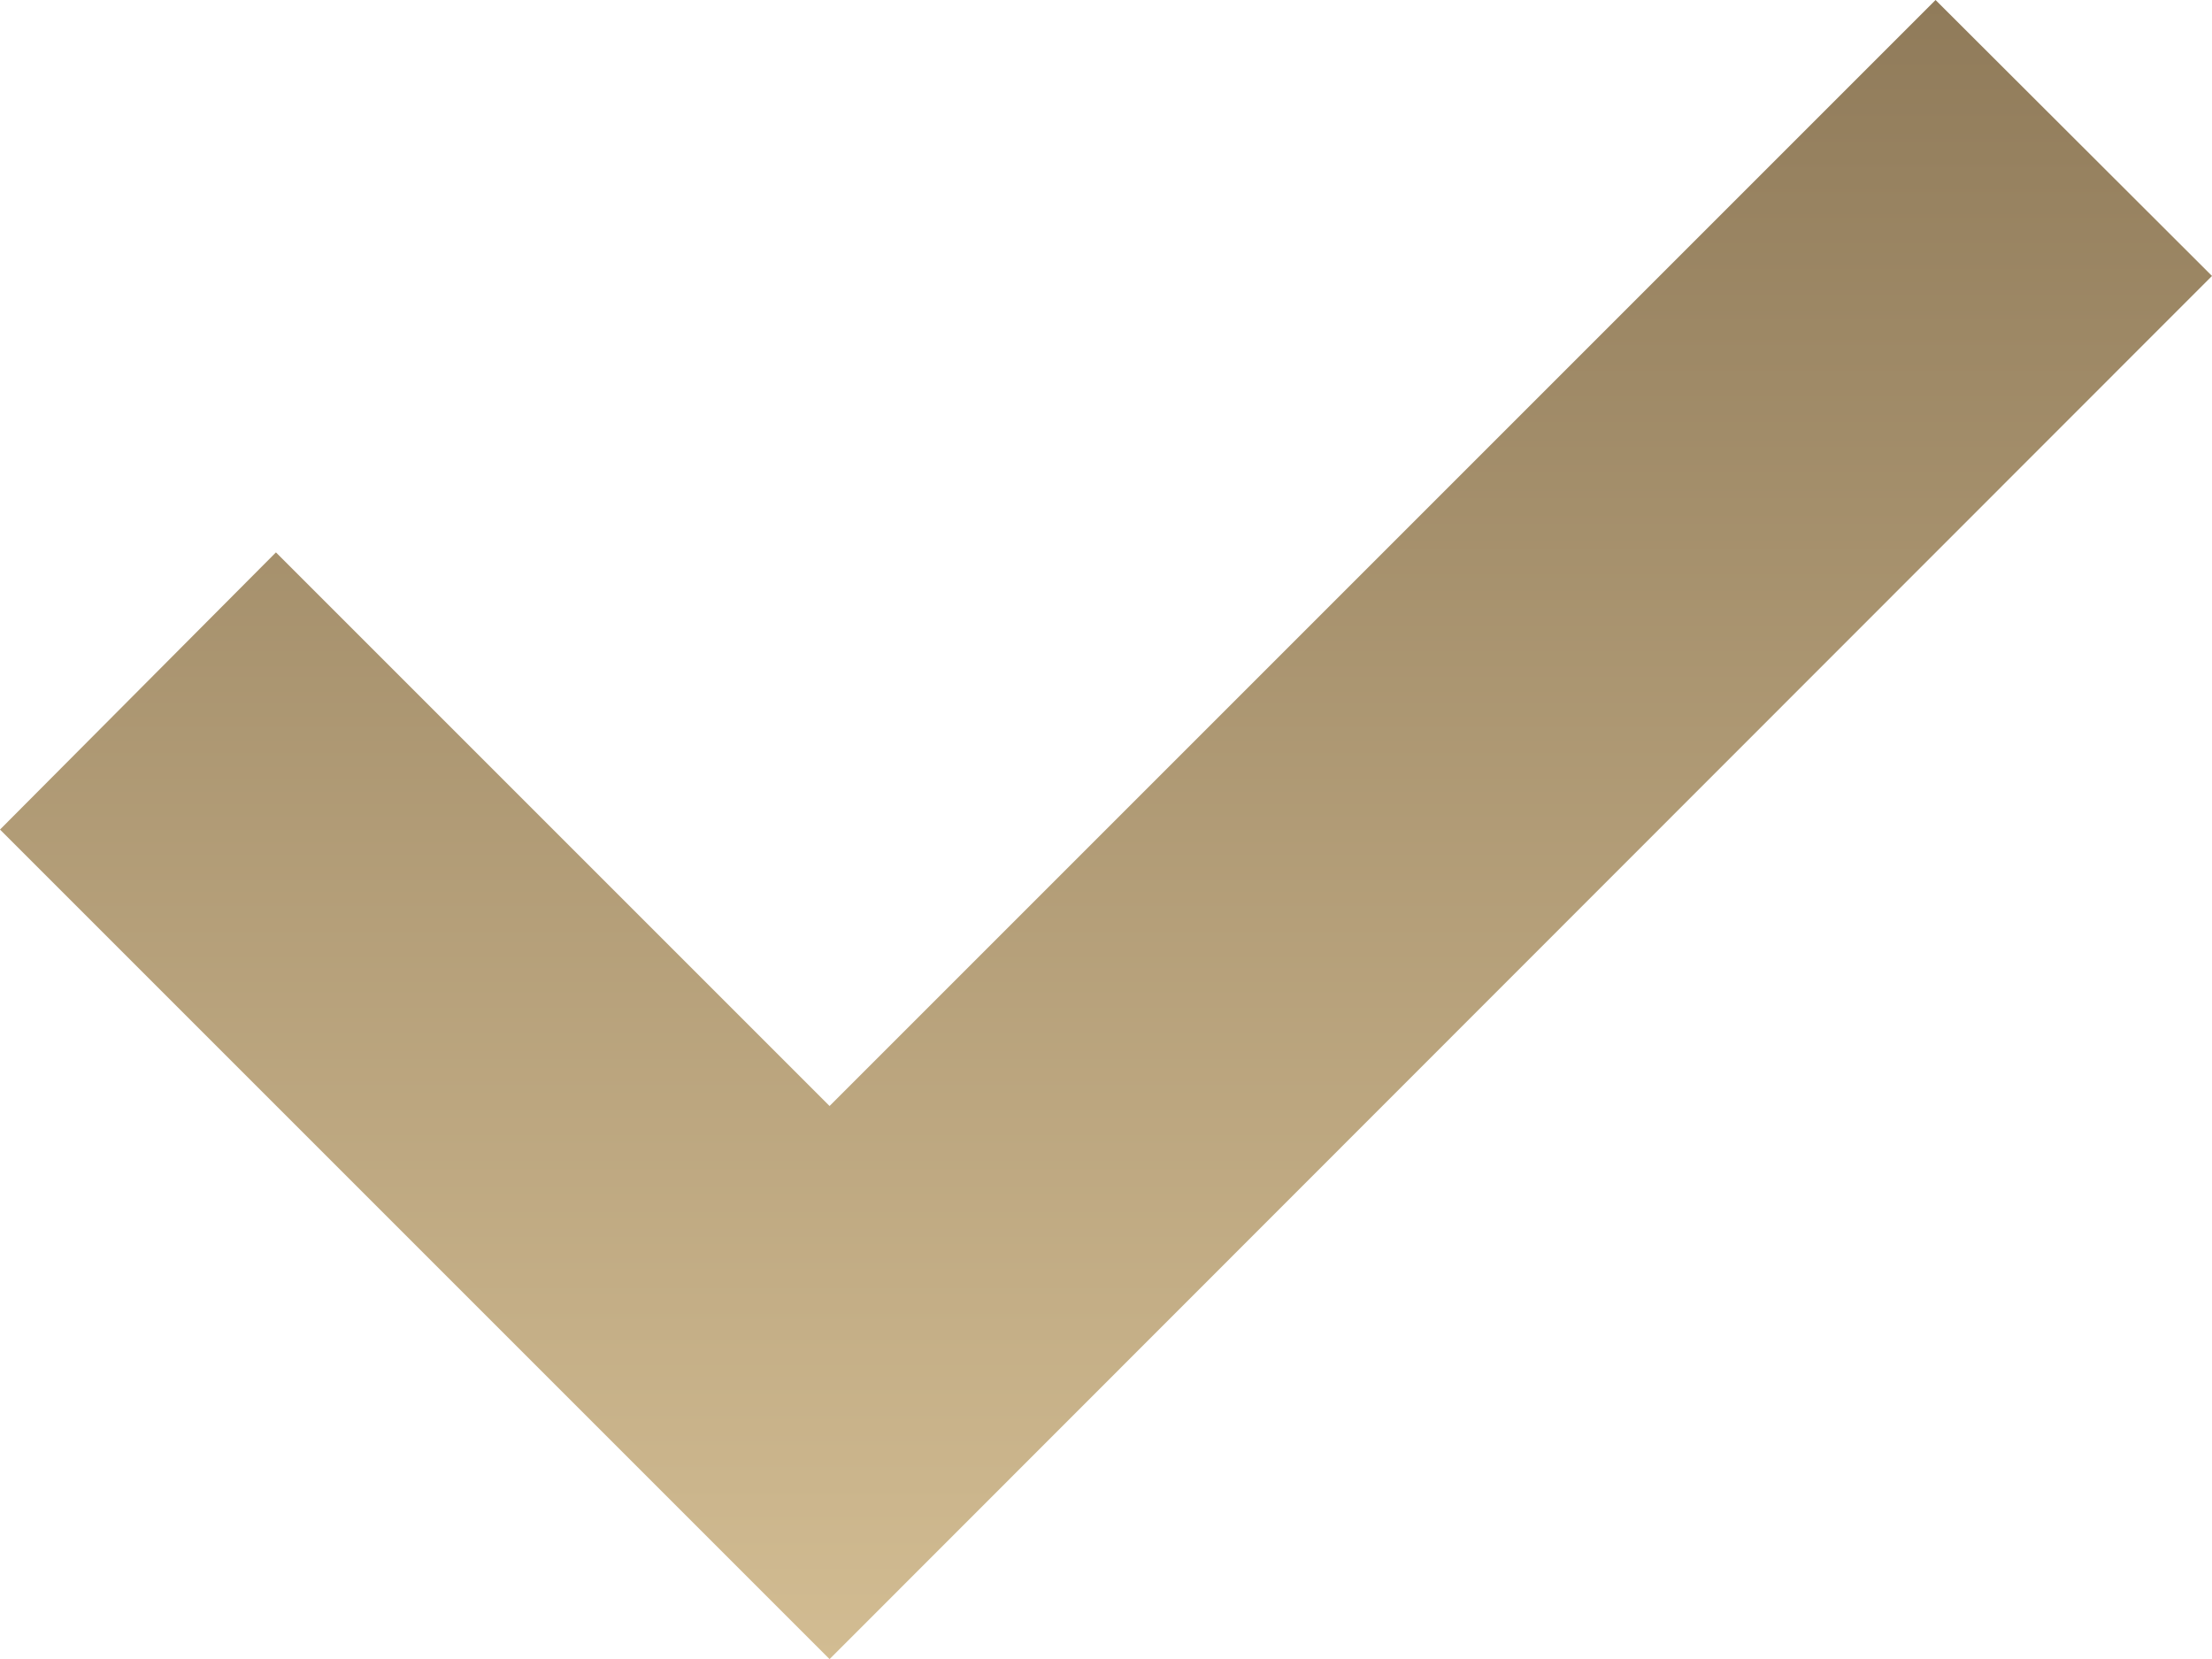
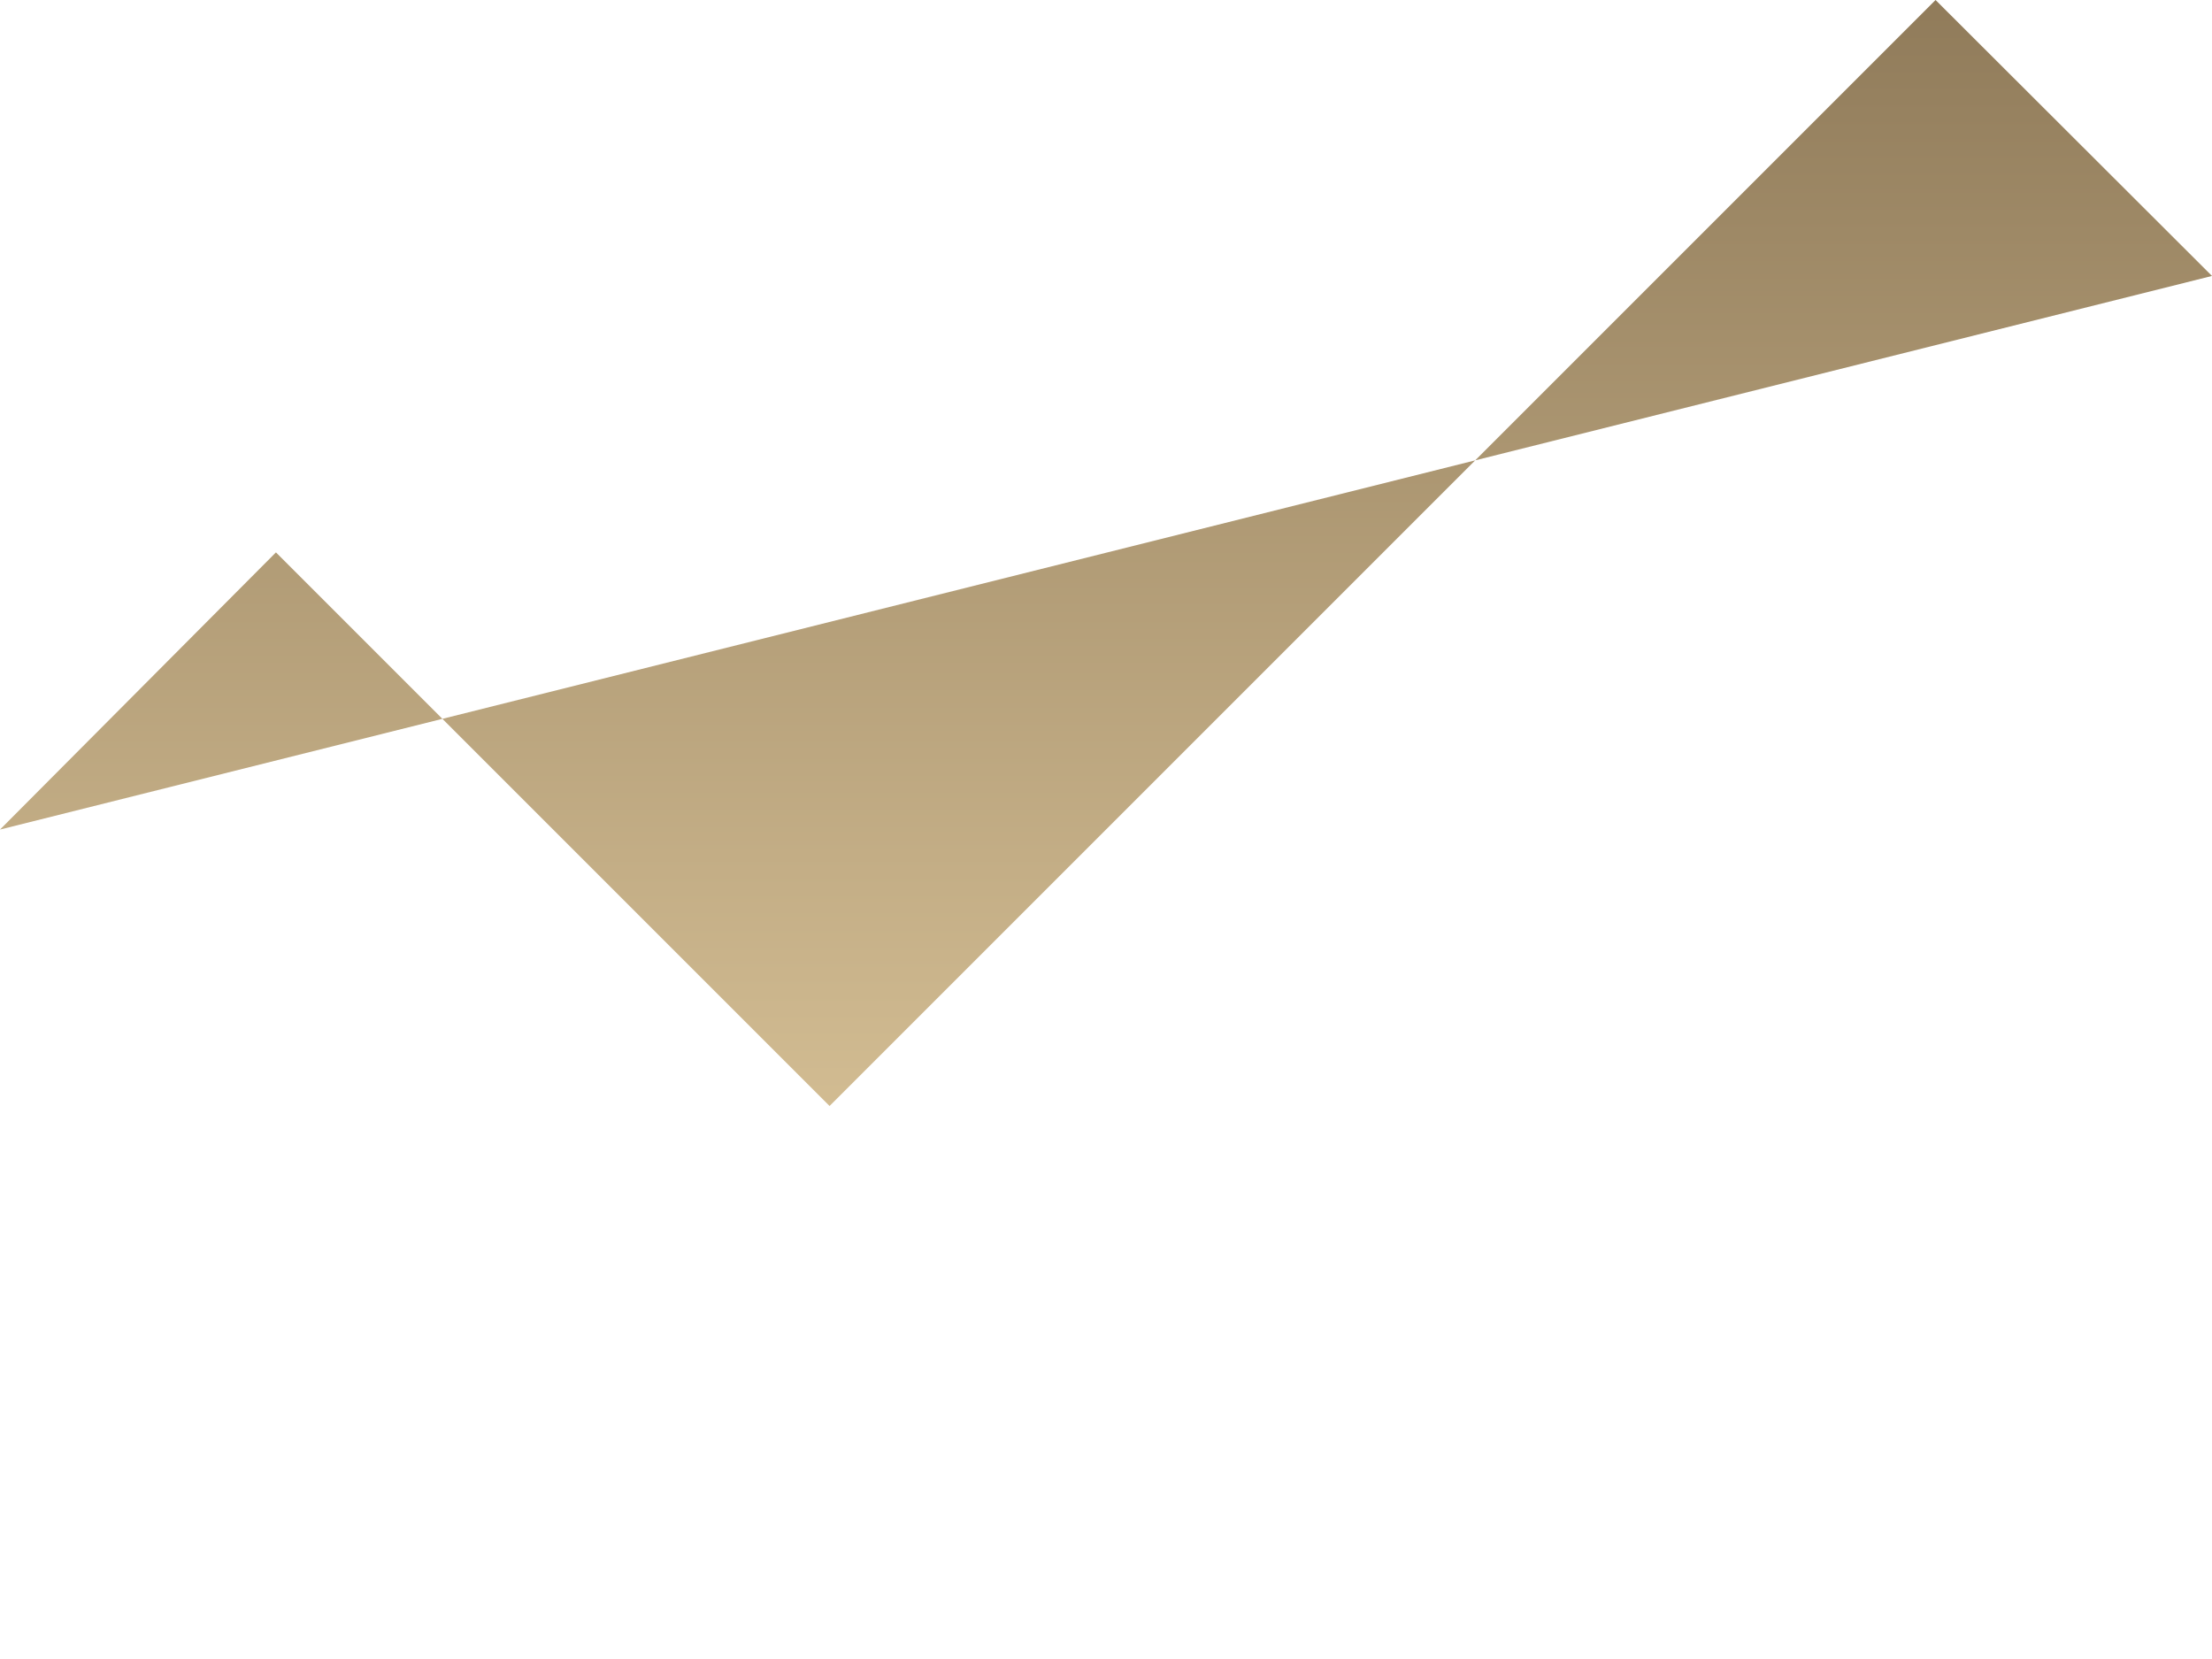
<svg xmlns="http://www.w3.org/2000/svg" viewBox="0 0 17.98 13.485" height="13.485" width="17.98">
  <defs>
    <linearGradient gradientUnits="objectBoundingBox" y2="1" x2=".5" x1=".5" id="whabt95s4a">
      <stop stop-color="#907b5a" offset="0" />
      <stop stop-color="#d2bc92" offset="1" />
    </linearGradient>
  </defs>
-   <path transform="translate(-6.343 -7.757)" d="M13.086 16.747l-4.5-4.5L6.343 14.5l6.743 6.743L24.323 10l-2.247-2.243z" fill="url(#whabt95s4a)" />
+   <path transform="translate(-6.343 -7.757)" d="M13.086 16.747l-4.5-4.5L6.343 14.5L24.323 10l-2.247-2.243z" fill="url(#whabt95s4a)" />
</svg>